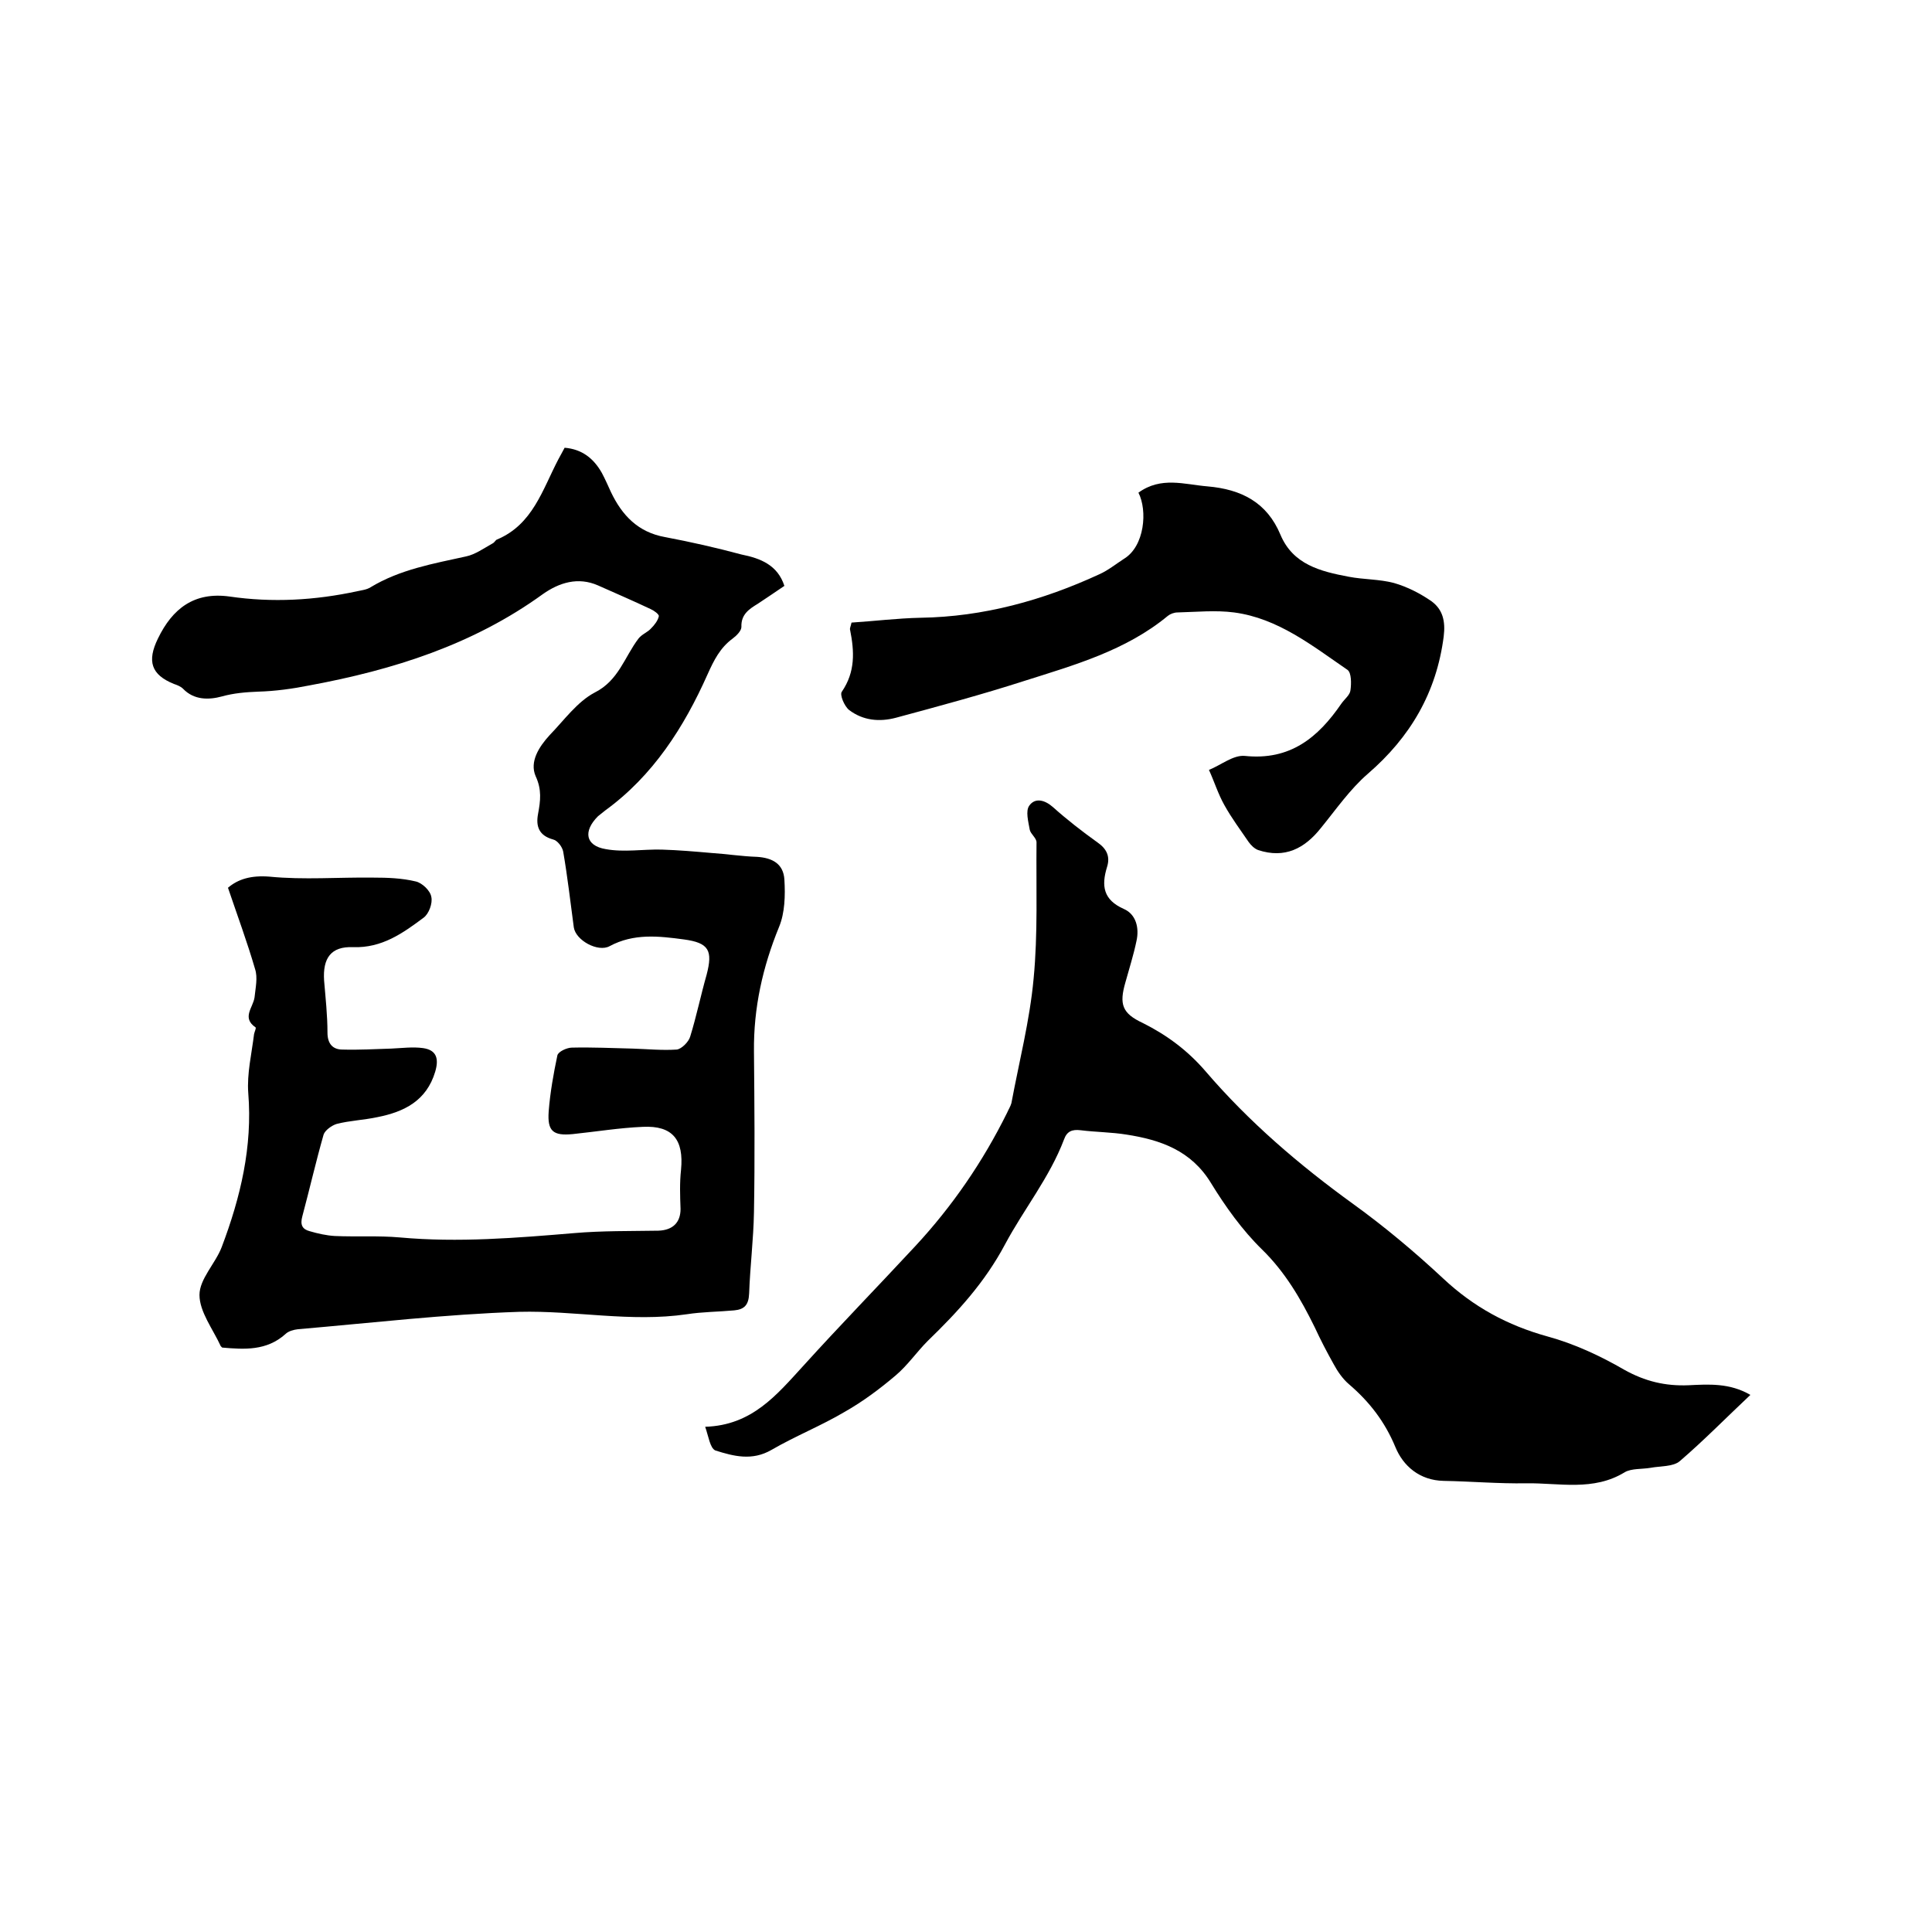
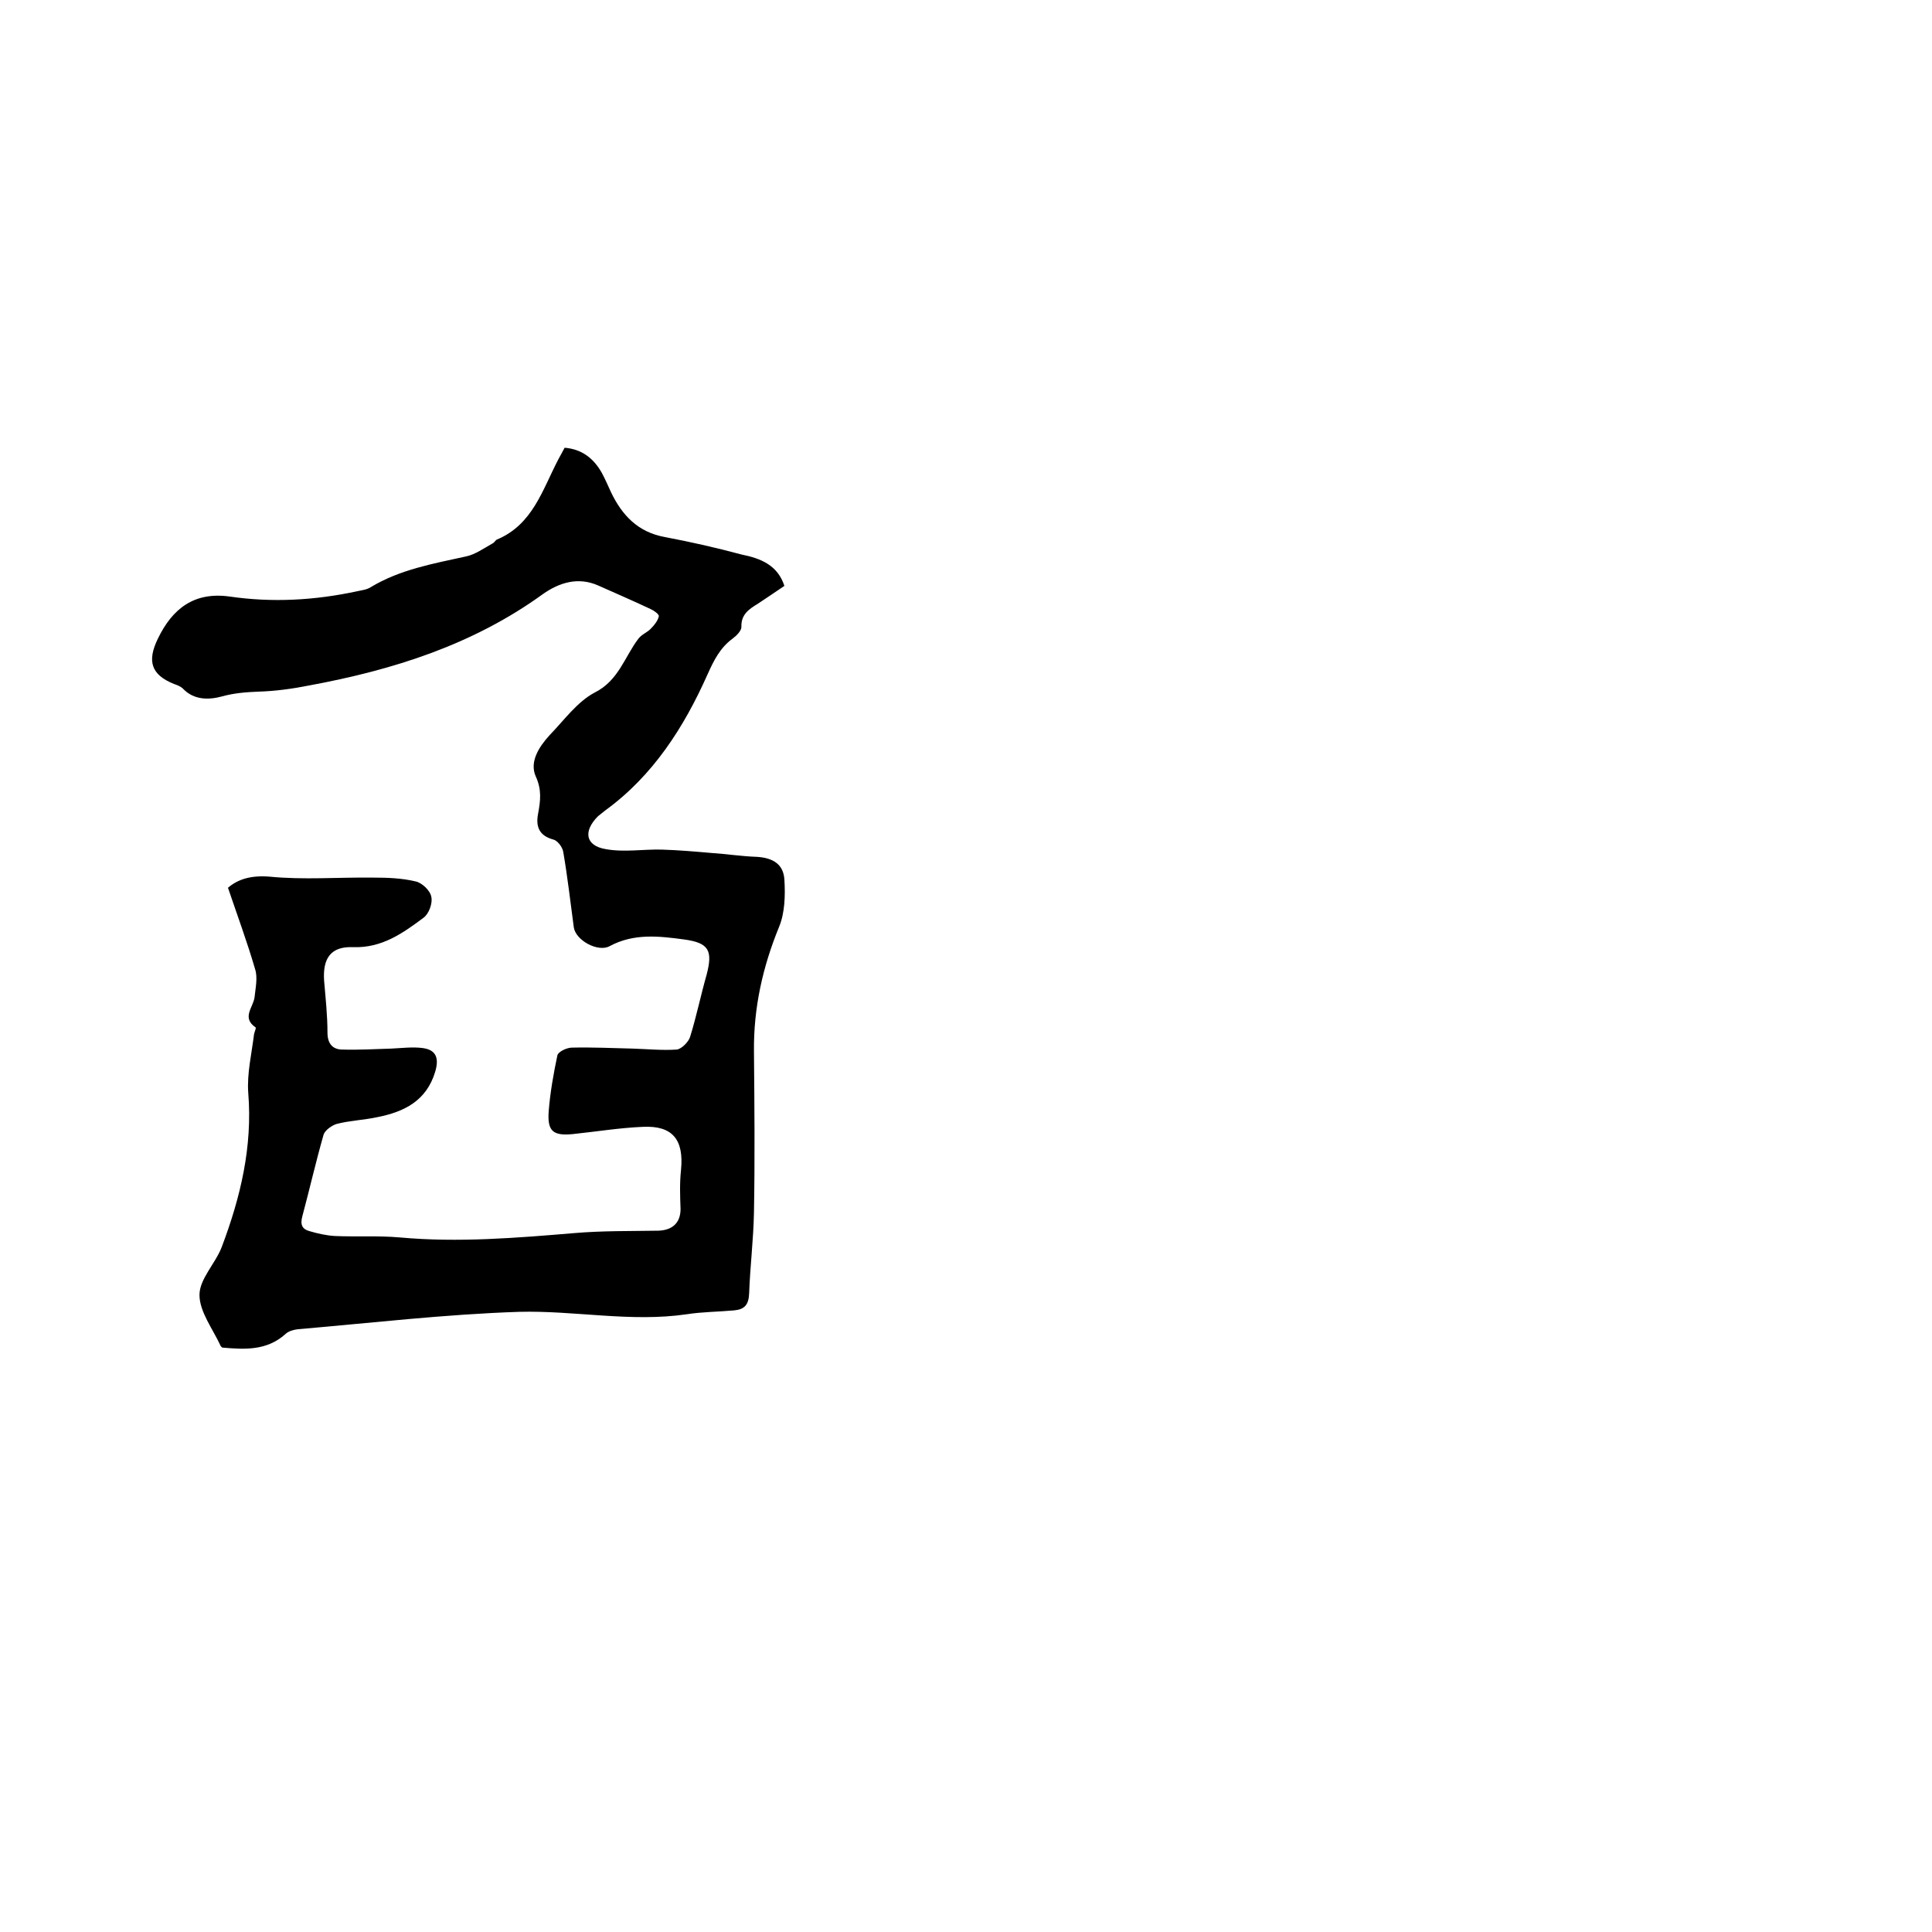
<svg xmlns="http://www.w3.org/2000/svg" enable-background="new 0 0 400 400" viewBox="0 0 400 400">
  <path d="m162.4 121.3c-1.9 1.3-3.7 2.5-5.5 3.7-1.8 1.1-3.5 2.2-3.4 4.8 0 .8-1 1.8-1.8 2.4-2.6 1.9-3.9 4.5-5.2 7.4-4.9 11-11.3 21-21.2 28.2-.5.4-1 .8-1.5 1.2-3.1 3.1-2.6 6.1 1.6 6.8 3.8.7 7.7 0 11.6.1 3.4.1 6.9.4 10.3.7 3.1.2 6.3.7 9.4.8 3.3.2 5.5 1.5 5.7 4.7.2 3.3.1 6.9-1.1 9.8-3.4 8.3-5.3 16.8-5.2 25.8.1 11.1.2 22.2 0 33.3-.1 5.6-.8 11.2-1 16.8-.1 2.4-1 3.3-3.1 3.5-3.3.3-6.6.3-9.8.8-11.6 1.7-23.2-.8-34.7-.5-15.3.5-30.6 2.3-45.8 3.6-.9.1-2 .4-2.6 1-3.9 3.5-8.5 3.2-13.1 2.8-.1-.1-.2-.2-.3-.3-1.6-3.5-4.4-7.1-4.4-10.6 0-3.3 3.3-6.5 4.6-9.9 3.9-10.3 6.4-20.8 5.5-31.9-.3-4 .7-8.1 1.2-12.2.1-.5.5-1.3.3-1.4-2.9-2-.5-4.1-.2-6.2.2-2 .7-4.1.1-5.9-1.6-5.5-3.6-10.9-5.6-16.8 2.1-1.8 4.8-2.6 8.6-2.3 7.1.7 14.3.1 21.5.2 2.9 0 5.9.1 8.8.8 1.3.3 3 1.9 3.2 3.2.3 1.3-.5 3.5-1.6 4.3-4.3 3.2-8.6 6.3-14.6 6.1-4.6-.2-6.3 2.3-6 6.9.3 3.6.7 7.2.7 10.8 0 2.3 1.1 3.5 3.1 3.5 3.4.1 6.7-.1 10.1-.2 2.2-.1 4.5-.4 6.6-.1 2.8.4 3.3 2.2 2.5 4.9-1.8 6-6.4 8.3-12 9.4-2.8.6-5.7.7-8.4 1.4-1 .3-2.4 1.3-2.7 2.2-1.6 5.6-2.9 11.3-4.4 16.9-.5 1.8 0 2.7 1.5 3.1 1.7.5 3.5.9 5.2 1 4.5.2 9-.1 13.5.3 12.1 1.1 24.1.1 36.1-.9 5.8-.5 11.6-.4 17.4-.5 3-.1 4.6-1.7 4.6-4.5-.1-2.7-.2-5.4.1-8.1.6-6.2-1.7-9.2-7.9-8.9-4.8.2-9.7 1-14.5 1.5-4.1.4-5.3-.6-5-4.7.3-3.9 1-7.8 1.8-11.6.2-.8 2-1.6 3-1.6 4.2-.1 8.4.1 12.6.2 3.1.1 6.1.4 9.1.2 1-.1 2.5-1.6 2.8-2.7 1.3-4.2 2.2-8.6 3.4-12.8 1.3-5 .5-6.6-4.7-7.3s-10.4-1.3-15.4 1.4c-2.4 1.3-7-1.2-7.4-3.9-.7-5.2-1.3-10.5-2.2-15.7-.2-1-1.2-2.3-2.1-2.5-2.9-.8-3.6-2.7-3.1-5.3.5-2.7.8-5-.5-7.8-1.3-3 .7-6.1 2.9-8.5 3-3.1 5.7-6.9 9.3-8.8 5-2.5 6.2-7.4 9.1-11.2.7-.9 1.9-1.3 2.6-2.1.7-.7 1.4-1.6 1.6-2.5.1-.4-1-1.2-1.7-1.5-3.6-1.7-7.3-3.3-10.9-4.9-4.1-1.8-8-.6-11.4 1.8-14.5 10.5-31 15.7-48.3 18.9-3.5.7-7.1 1.2-10.7 1.3-2.5.1-5 .3-7.5 1-2.6.7-5.7.8-8-1.6-.5-.5-1.3-.8-1.9-1-4.7-1.9-5.6-4.7-3.3-9.4 3-6.2 7.5-9.7 14.8-8.7 8.9 1.3 17.7.8 26.5-1.1.9-.2 1.9-.3 2.7-.8 6.1-3.7 13-4.9 19.8-6.4 1.9-.4 3.7-1.7 5.5-2.7.4-.2.6-.7.9-.8 7.4-3.1 9.4-10.3 12.7-16.6.4-.7.8-1.5 1.3-2.4 3.6.3 6 2.2 7.7 5.2.7 1.3 1.3 2.7 1.9 4 2.3 4.8 5.6 8.3 11.2 9.3 5.3 1 10.6 2.2 15.8 3.6 4 .8 7.5 2.2 8.9 6.5z" />
-   <path d="m146 295.4c9.7-.3 14.8-6.6 20.3-12.6 7.6-8.4 15.5-16.5 23.2-24.8s14-17.5 19-27.6c.3-.7.7-1.3.9-2 1.6-8.6 3.8-17.1 4.6-25.8.9-9.3.5-18.8.6-28.2 0-.9-1.2-1.7-1.4-2.6-.3-1.7-.9-3.9-.1-5 1.2-1.7 3.2-1.2 4.9.3 2.9 2.6 6 5 9.2 7.3 1.9 1.3 2.7 2.9 2 5.1-1.2 3.9-.8 6.8 3.5 8.7 2.5 1.1 3.2 3.9 2.6 6.6-.6 2.9-1.5 5.7-2.3 8.6-1.3 4.5-.7 6.4 3.6 8.4 5 2.5 9.3 5.7 13 10 9 10.5 19.4 19.4 30.6 27.5 6.5 4.7 12.7 9.9 18.6 15.4 6.3 5.9 13.3 9.7 21.6 12 5.5 1.5 10.9 4 15.9 6.9 4.3 2.4 8.5 3.4 13.3 3.2 4.2-.2 8.5-.5 12.8 2-5 4.7-9.6 9.4-14.6 13.7-1.4 1.2-4 1-6.1 1.4-1.8.3-3.9.1-5.3.9-6.5 4-13.6 2.2-20.4 2.3-5.7.1-11.4-.4-17.1-.5-5-.1-8.4-3.1-10-7-2.2-5.3-5.4-9.4-9.6-13-1.3-1.1-2.4-2.7-3.2-4.2-1.4-2.5-2.7-5-3.9-7.6-2.9-5.9-6.1-11.4-10.9-16.1-4.1-4-7.6-8.9-10.6-13.8-4.1-6.7-10.4-8.9-17.5-10-3.1-.5-6.3-.5-9.5-.9-1.7-.2-2.8.2-3.4 1.9-3 7.9-8.3 14.4-12.2 21.7-4.2 7.9-9.8 14-16 20-2.3 2.3-4.2 5.1-6.7 7.2-3.3 2.8-6.8 5.4-10.5 7.5-4.9 2.9-10.2 5-15.2 7.9-4 2.3-7.8 1.3-11.6.1-1.1-.5-1.4-2.9-2.1-4.9z" />
-   <path d="m235.7 102c4.7-3.4 9.5-1.7 14.3-1.3 7 .6 12.3 3.3 15.1 10 2.6 6.2 8.3 7.6 14.1 8.7 3.1.6 6.4.5 9.4 1.3 2.8.8 5.5 2.2 7.8 3.8 2.3 1.7 2.9 4.1 2.5 7.3-1.5 11.6-6.9 20.8-15.7 28.4-3.7 3.2-6.6 7.4-9.7 11.2-3.4 4.3-7.5 6.4-13 4.6-.8-.3-1.5-1-2-1.7-1.7-2.5-3.5-4.9-5-7.6-1.3-2.3-2.1-4.9-3.2-7.3 2.5-1 5-3.1 7.4-2.9 9.4 1 15.2-3.8 20-10.8.7-1 1.8-1.8 1.9-2.8.2-1.4.2-3.6-.6-4.2-7.3-5-14.4-10.7-23.5-11.9-3.8-.5-7.8-.1-11.7 0-.7 0-1.5.3-2 .7-8.7 7.2-19.4 10.2-29.8 13.5-8.7 2.8-17.6 5.2-26.5 7.6-3.4.9-6.8.6-9.7-1.6-1-.8-2-3.2-1.5-3.8 2.8-4.1 2.6-8.3 1.7-12.8-.1-.3.1-.6.3-1.5 4.7-.3 9.5-.9 14.3-1 13-.2 25.3-3.6 37-9 1.8-.8 3.4-2.1 5.1-3.2 4.3-2.6 4.9-10 3-13.7z" />
</svg>